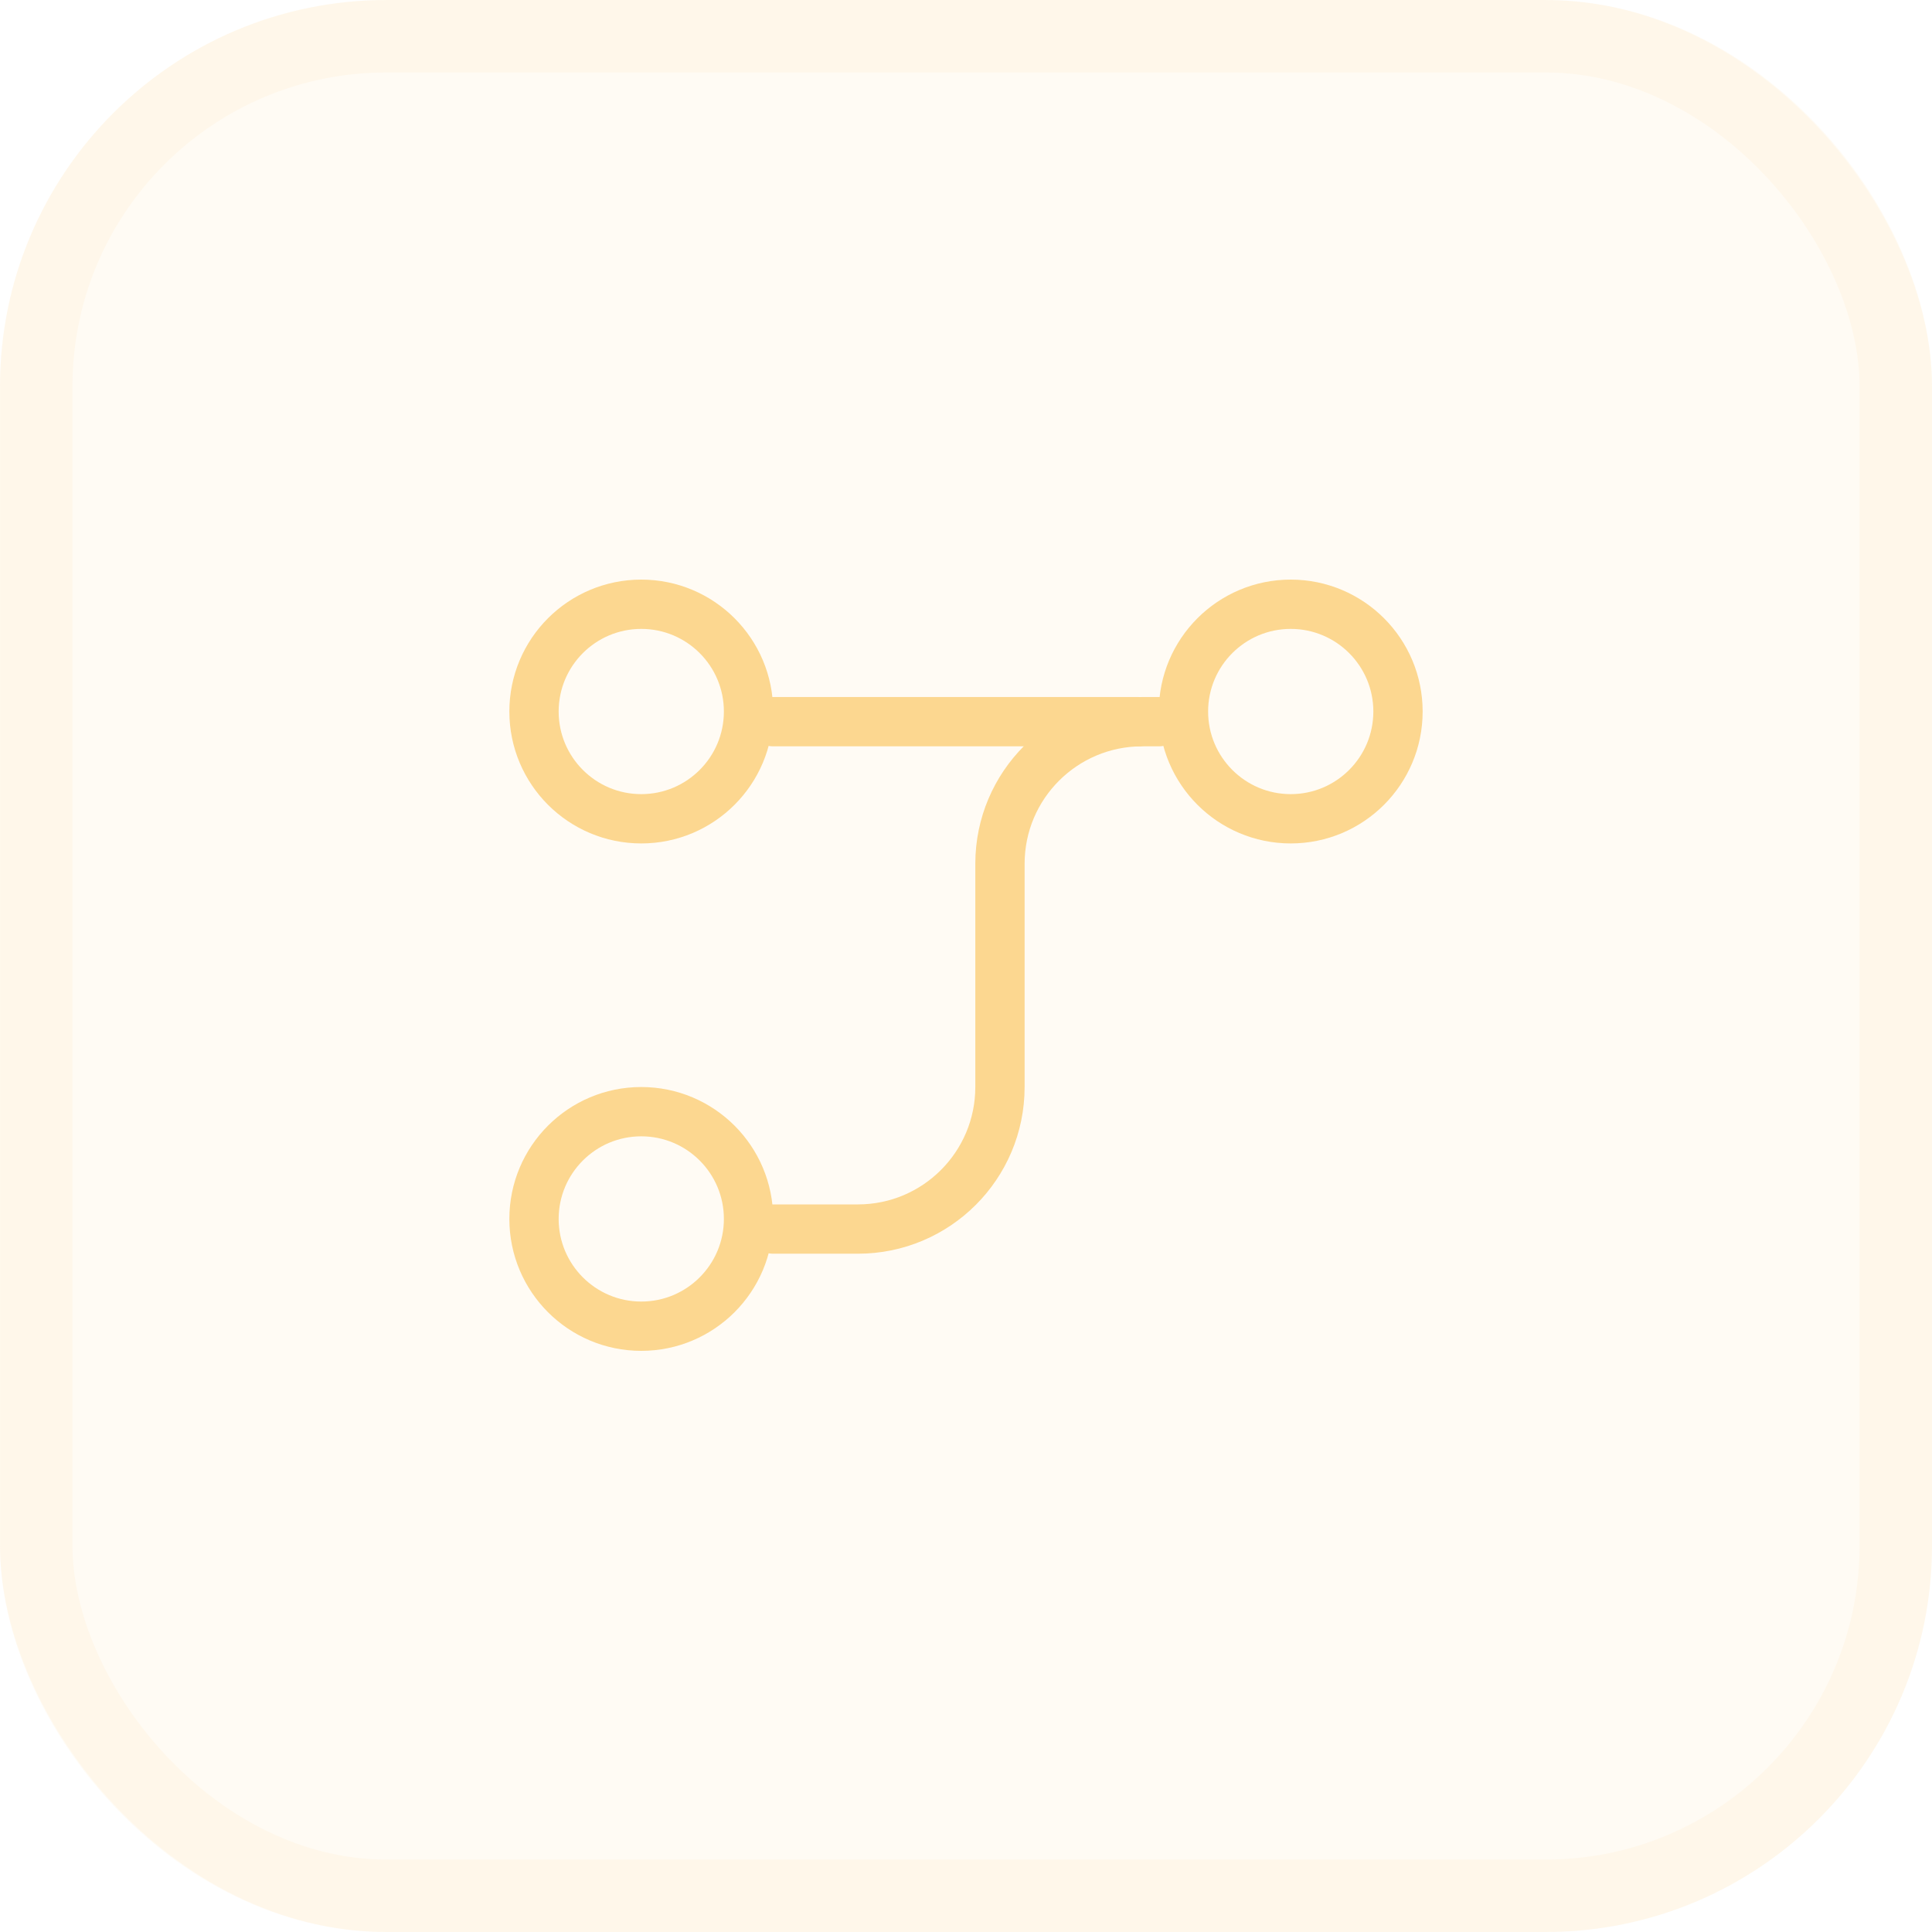
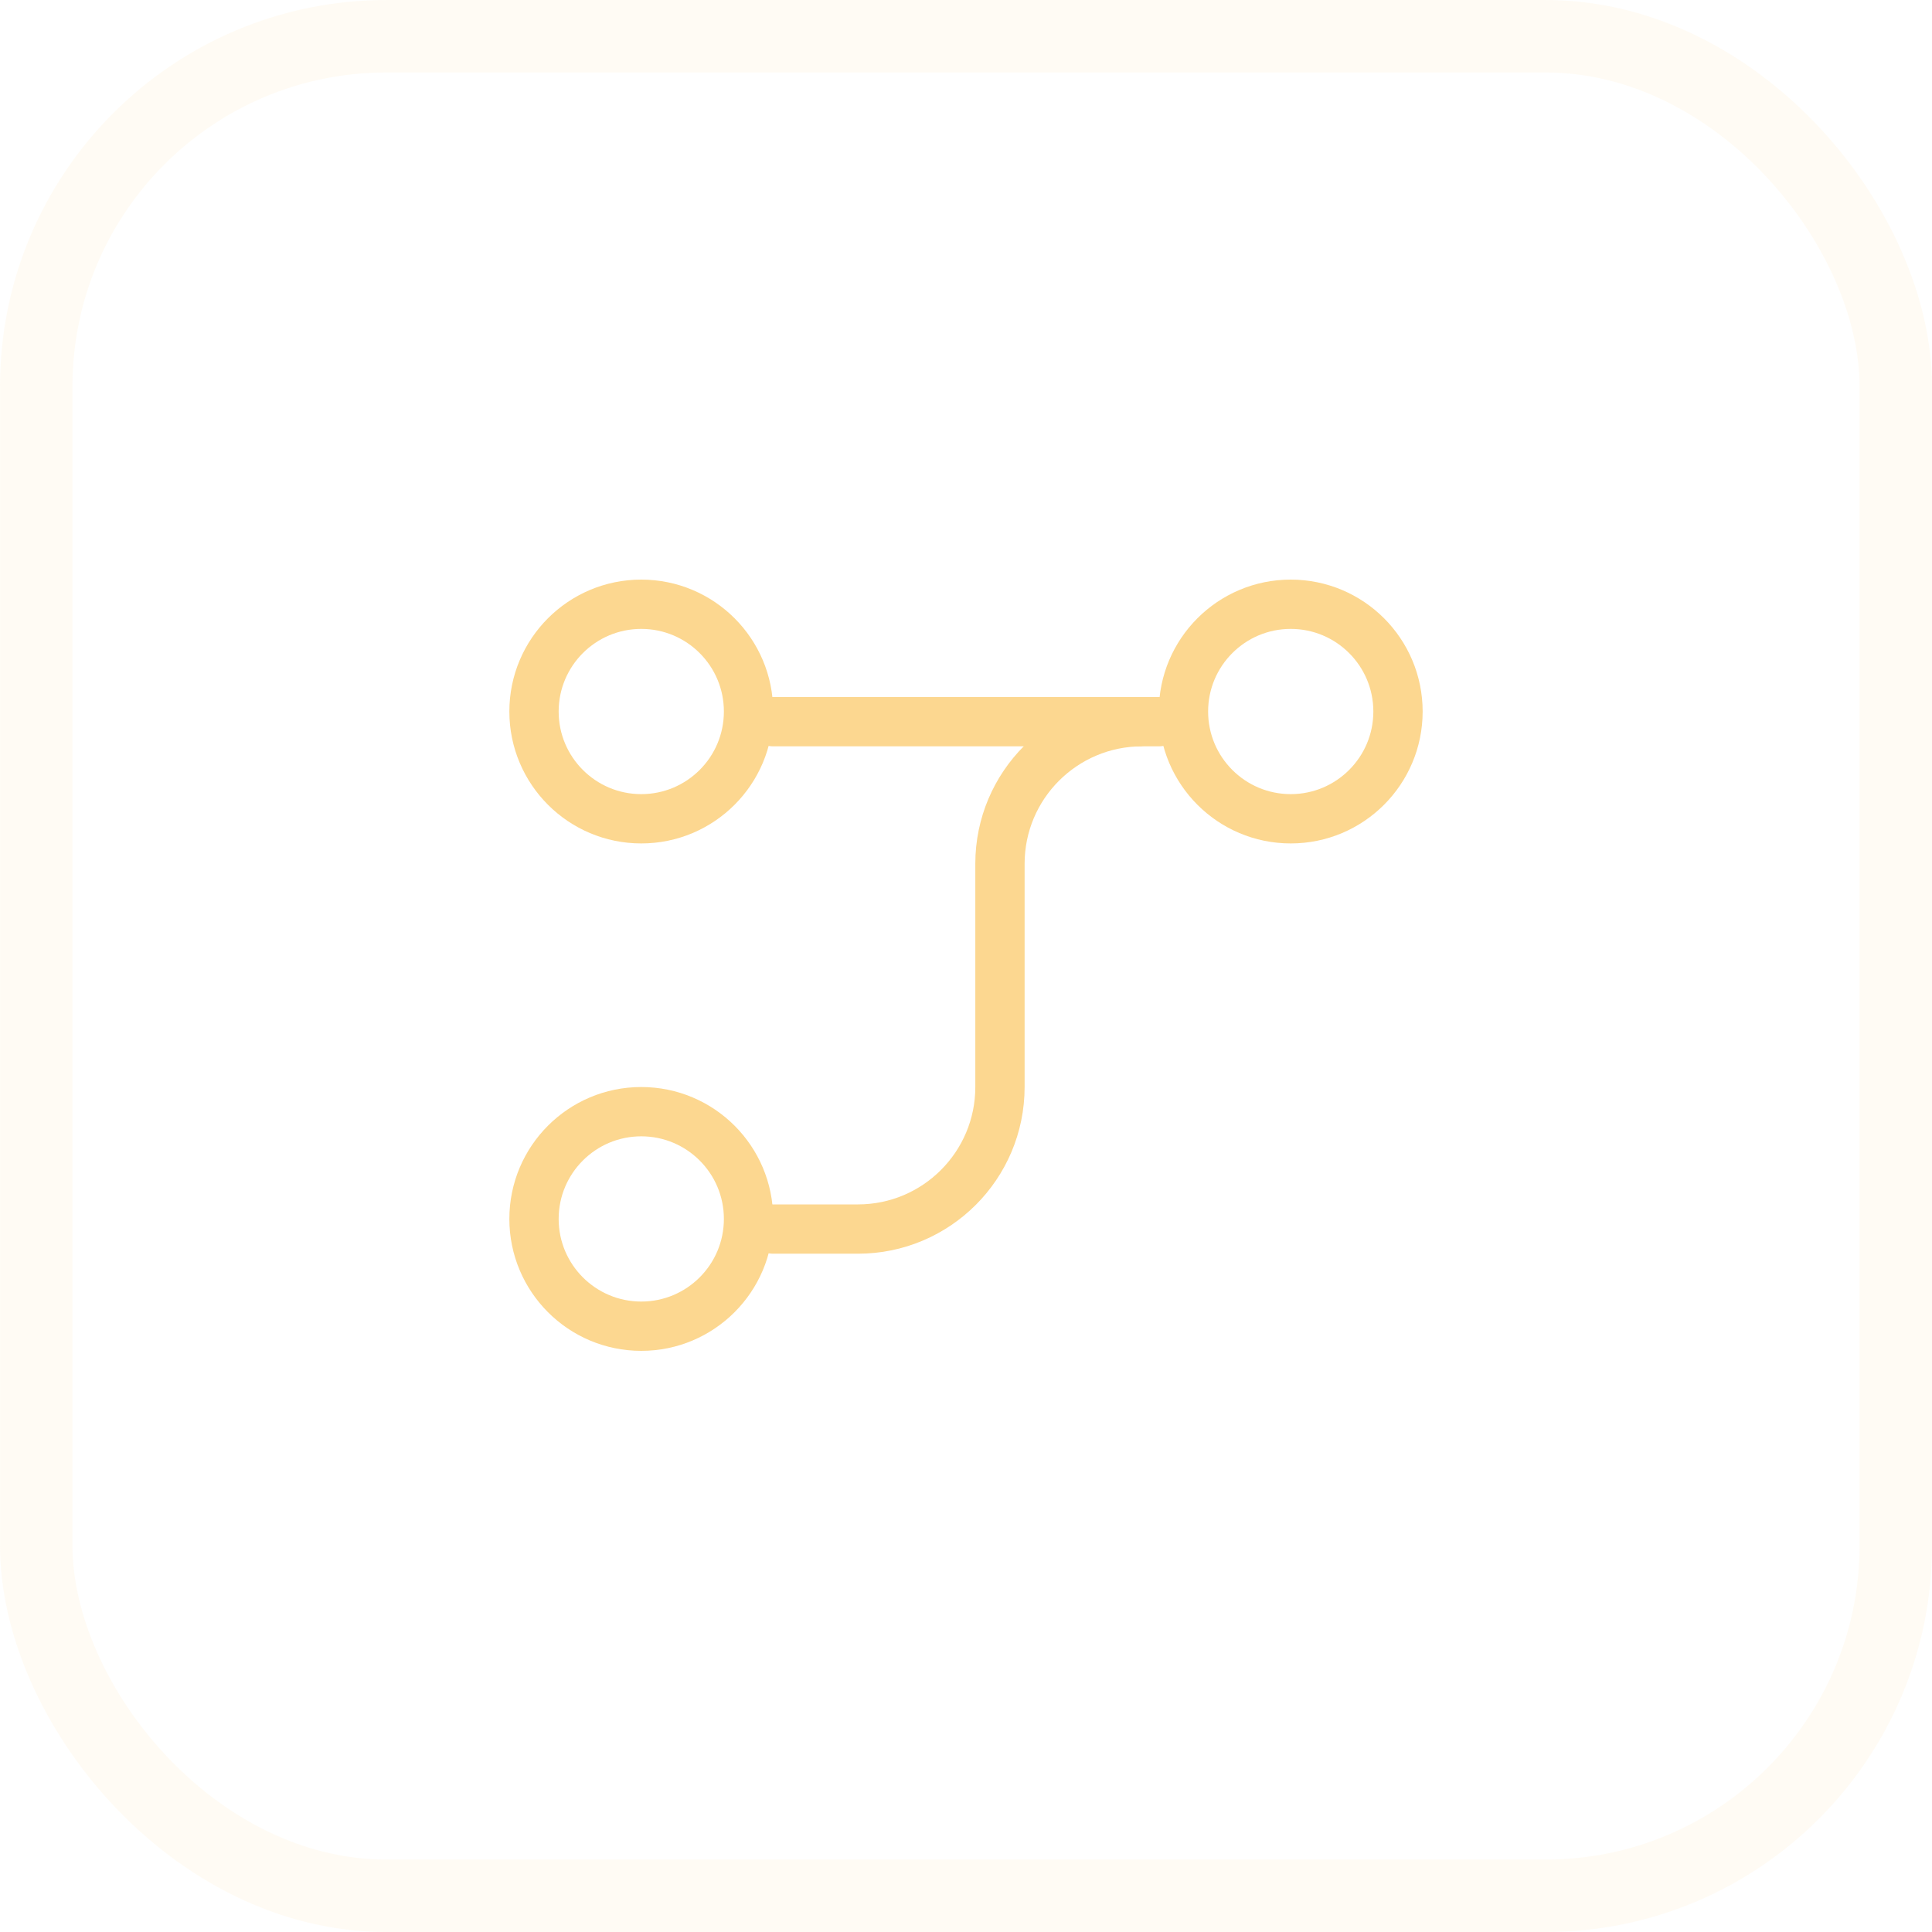
<svg xmlns="http://www.w3.org/2000/svg" width="50" height="50" viewBox="0 0 50 50" fill="none">
-   <rect width="50" height="50" rx="10" fill="#FCD790" fill-opacity="0.1" />
  <rect x="0.938" y="0.938" width="48.125" height="48.125" rx="9.062" stroke="#FCD790" stroke-opacity="0.1" stroke-width="1.875" />
  <g clip-path="url(#clip0_808_9044)">
    <path d="M29.465 18.677H20.01" stroke="#FCD790" stroke-width="1.276" stroke-linecap="round" stroke-linejoin="round" />
    <path d="M29.99 18.677H29.556C27.526 18.677 25.879 20.323 25.879 22.354V28.131C25.879 30.162 24.233 31.808 22.203 31.808H20.01" stroke="#FCD790" stroke-width="1.276" stroke-linecap="round" stroke-linejoin="round" />
    <circle cx="16.596" cy="18.414" r="2.776" stroke="#FCD790" stroke-width="1.276" />
    <circle cx="16.596" cy="31.546" r="2.776" stroke="#FCD790" stroke-width="1.276" />
    <circle cx="33.404" cy="18.414" r="2.776" stroke="#FCD790" stroke-width="1.276" />
  </g>
  <defs>
    <clipPath id="clip0_808_9044">
      <rect width="23.636" height="20" fill="white" transform="translate(13.182 15)" />
    </clipPath>
  </defs>
</svg>